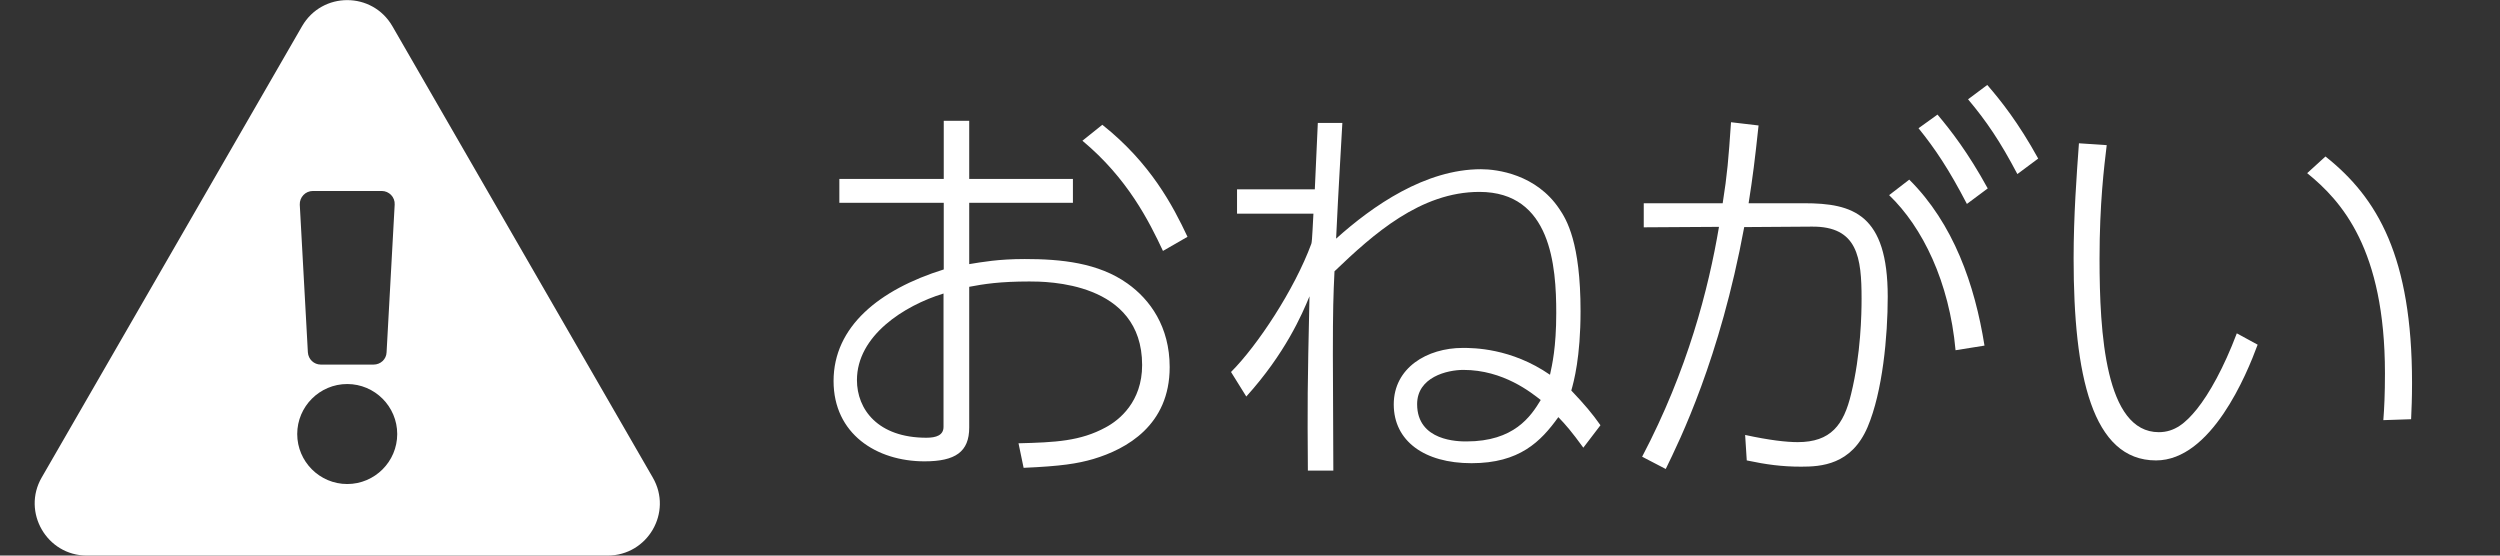
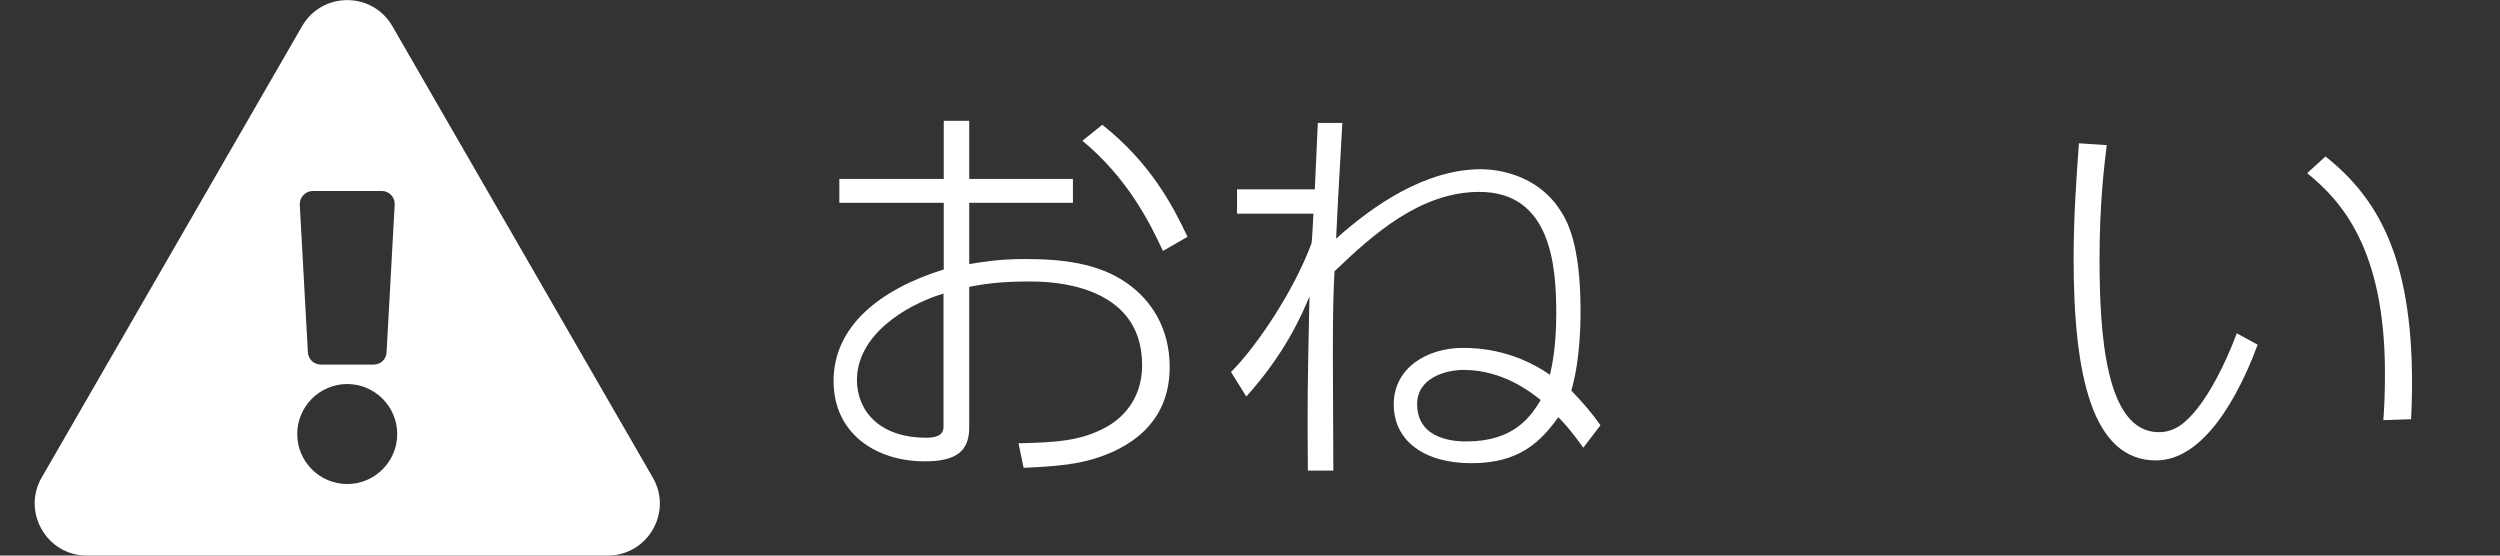
<svg xmlns="http://www.w3.org/2000/svg" version="1.1" id="レイヤー_1" x="0px" y="0px" viewBox="0 0 1080 240" style="enable-background:new 0 0 1080 240;" xml:space="preserve">
  <rect x="0" y="0" width="1080" height="240" fill="#333333" stroke="none" />
  <style type="text/css">
	.st0{fill:#FFFFFF;}
</style>
  <g>
    <path class="st0" d="M282,206.3c8.7,15-2.2,33.7-19.5,33.7h-225c-17.3,0-28.1-18.8-19.5-33.7l112.5-195c8.7-15,30.3-15,39,0   L282,206.3L282,206.3z M150,165.9c-11.9,0-21.6,9.7-21.6,21.6s9.7,21.6,21.6,21.6c11.9,0,21.6-9.7,21.6-21.6S161.9,165.9,150,165.9   z M129.5,88.4l3.5,63.8c0.2,3,2.6,5.3,5.6,5.3h22.8c3,0,5.5-2.3,5.6-5.3l3.5-63.8c0.2-3.2-2.4-5.9-5.6-5.9h-29.7   C131.9,82.5,129.4,85.2,129.5,88.4L129.5,88.4z" />
  </g>
  <g>
    <path class="st0" d="M418.7,114.1c5.6-0.9,12.6-2.2,24-2.2c15.7,0,31.8,1.6,44.4,10.6c9.7,6.9,18.2,18.6,18.2,36.1   c0,25.1-18.6,35.4-33,39.7c-6.9,2-13.9,3.1-30.1,3.8l-2.2-10.6c15.9-0.4,26.7-0.9,37.7-6.9c5.8-3.1,15.7-11,15.7-26.9   c0-36.1-41.5-36.1-48.7-36.1c-12.8,0-19.7,1.1-26,2.3v60.8c0,10.5-6,14.6-19.3,14.6c-20.8,0-39.3-11.9-39.3-34.7   c0-23.5,19.7-39.5,47.6-48.2V87.6h-45.1V77.3h45.1V52.2h11v25.1h44.8v10.3h-44.8V114.1z M407.6,126.8c-17,5.2-37.4,18.2-37.4,37.4   c0,12.6,9,24.9,30,24.9c4.3,0,7.4-1.1,7.4-4.7V126.8z M476.2,53.9c20.9,16.6,30.5,35,36.8,48.4l-10.6,6.1   c-6-12.8-15.3-31.4-34.8-47.6L476.2,53.9z" />
    <path class="st0" d="M531.8,160.7c11.4-11.4,27.4-35.6,34.7-55.4c0.4-0.9,0.7-10.6,0.9-13h-33V81.8h33.6c0.4-8.8,0.9-20,1.3-28.7   h10.6c-0.7,13.4-1.6,26.5-2.7,50c15.9-14.3,38.6-30,62.6-30c7,0,23.8,2.2,33.8,17.1c3.2,4.7,9.2,14.6,9.2,44.2   c0,19.9-2.9,30.5-4,34.3c5.8,6.1,9,9.9,12.6,15l-7.4,9.7c-5.1-7-7.6-9.9-10.8-13.2c-7.6,10.6-16.8,19.9-37.5,19.9   c-20.4,0-33.6-9.6-33.6-25.4s14.4-24.4,29.8-24.4c4.5,0,20.9,0,37.7,11.6c0.9-4.2,2.7-11.7,2.7-26.7c0-20.2-2.2-52.3-33.2-52.3   c-25.4,0-45.8,18.2-62.6,34.3c-0.5,10.3-0.7,16.6-0.7,35.9c0,7.2,0.2,42.2,0.2,50.2H565c-0.2-30-0.2-34.5,0.7-75.3   c-3.2,7.8-10.5,24.7-27.3,43.3L531.8,160.7z M632.2,159.8c-7,0-20,3.1-20,14.8c0,16.1,18,16.1,21.3,16.1   c20.6,0,27.8-10.8,32.1-17.9C661.6,169.7,649.5,159.8,632.2,159.8z" />
-     <path class="st0" d="M709.4,197.3c19.7-37.5,28.7-72.6,33.2-99.3l-32.5,0.2V87.8h34.1c2-12.6,2.5-19,3.6-35l11.9,1.4   c-1.6,15-2.5,22.2-4.3,33.6h24c21.1,0,36.1,4.7,36.1,40.4c0,17-2.2,41-8.7,56.3c-7,16.4-20.2,17.1-28.7,17.1   c-8.3,0-15-0.9-23.5-2.7l-0.7-11c10.6,2.3,17.9,3.1,22.7,3.1c14.3,0,19.9-7.4,23.1-20.9c4.2-17.1,4.5-34.5,4.5-41   c0-17.7-1.6-31.4-21.5-31.2l-29.2,0.2c-10.5,56.9-27.8,92-33.9,104.5L709.4,197.3z M844.8,151.3c-2.7-29.6-14.3-53.2-28.7-67   l8.7-6.7c19.1,19,28.3,45.3,32.5,71.7L844.8,151.3z M837,49.5c5.8,6.9,13.2,16.4,21.7,31.9l-9,6.7c-7.8-15-13.7-23.8-20.9-32.7   L837,49.5z M858.5,36.7c5.8,6.7,13.4,16.2,22,31.8l-9,6.7c-7.4-14.1-13.4-22.9-21.3-32.3L858.5,36.7z" />
    <path class="st0" d="M910.1,62.7c-1.1,9.2-3.1,25.1-3.1,49.1c0,32.1,2.5,74.9,25.6,74.9c6.9,0,11.6-4,16.4-9.9   c5.4-6.7,11.7-18,17.3-32.8l9,4.9c-4.7,12.8-20,50-43.9,50c-27.6,0-35.6-36.8-35.6-87.2c0-18.6,1.3-35.9,2.3-49.8L910.1,62.7z    M1029.6,181.5c0.4-5.1,0.7-11.2,0.7-20.2c0-53.8-18.8-74.5-33.6-86.5l7.9-7.2c22.6,17.9,37.4,43.5,37.4,97.8   c0,6.5-0.2,11.4-0.4,15.7L1029.6,181.5z" />
  </g>
</svg>